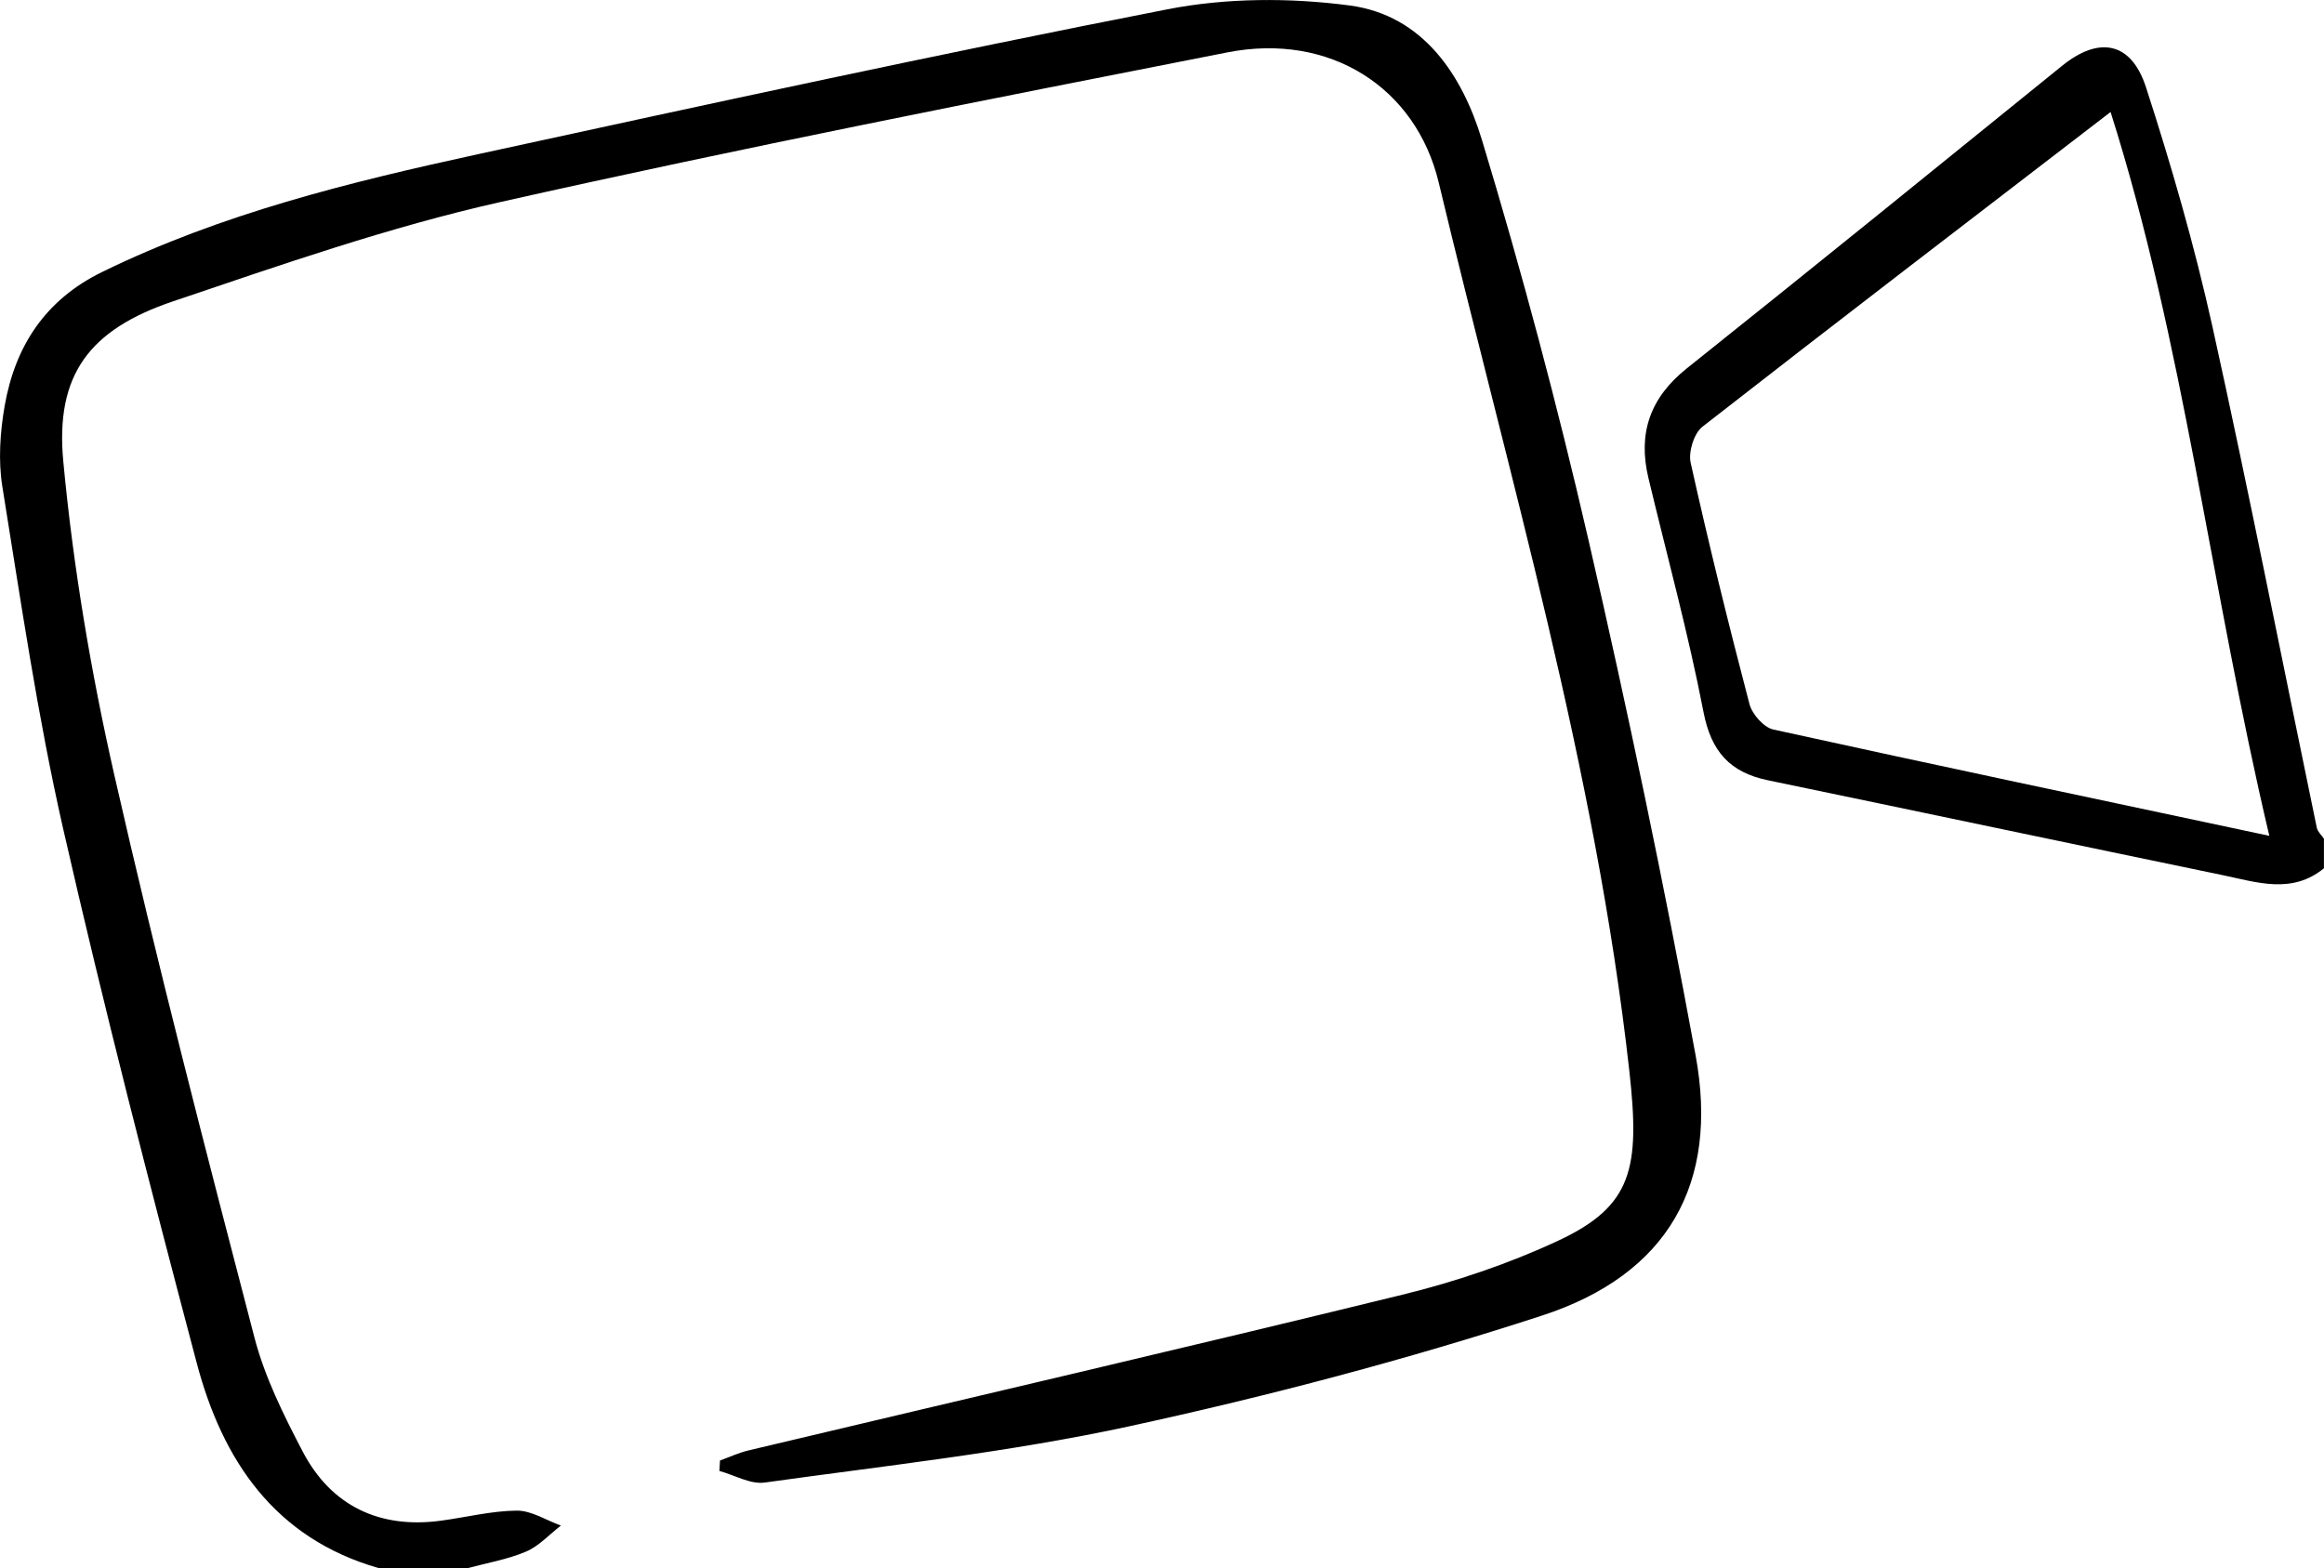
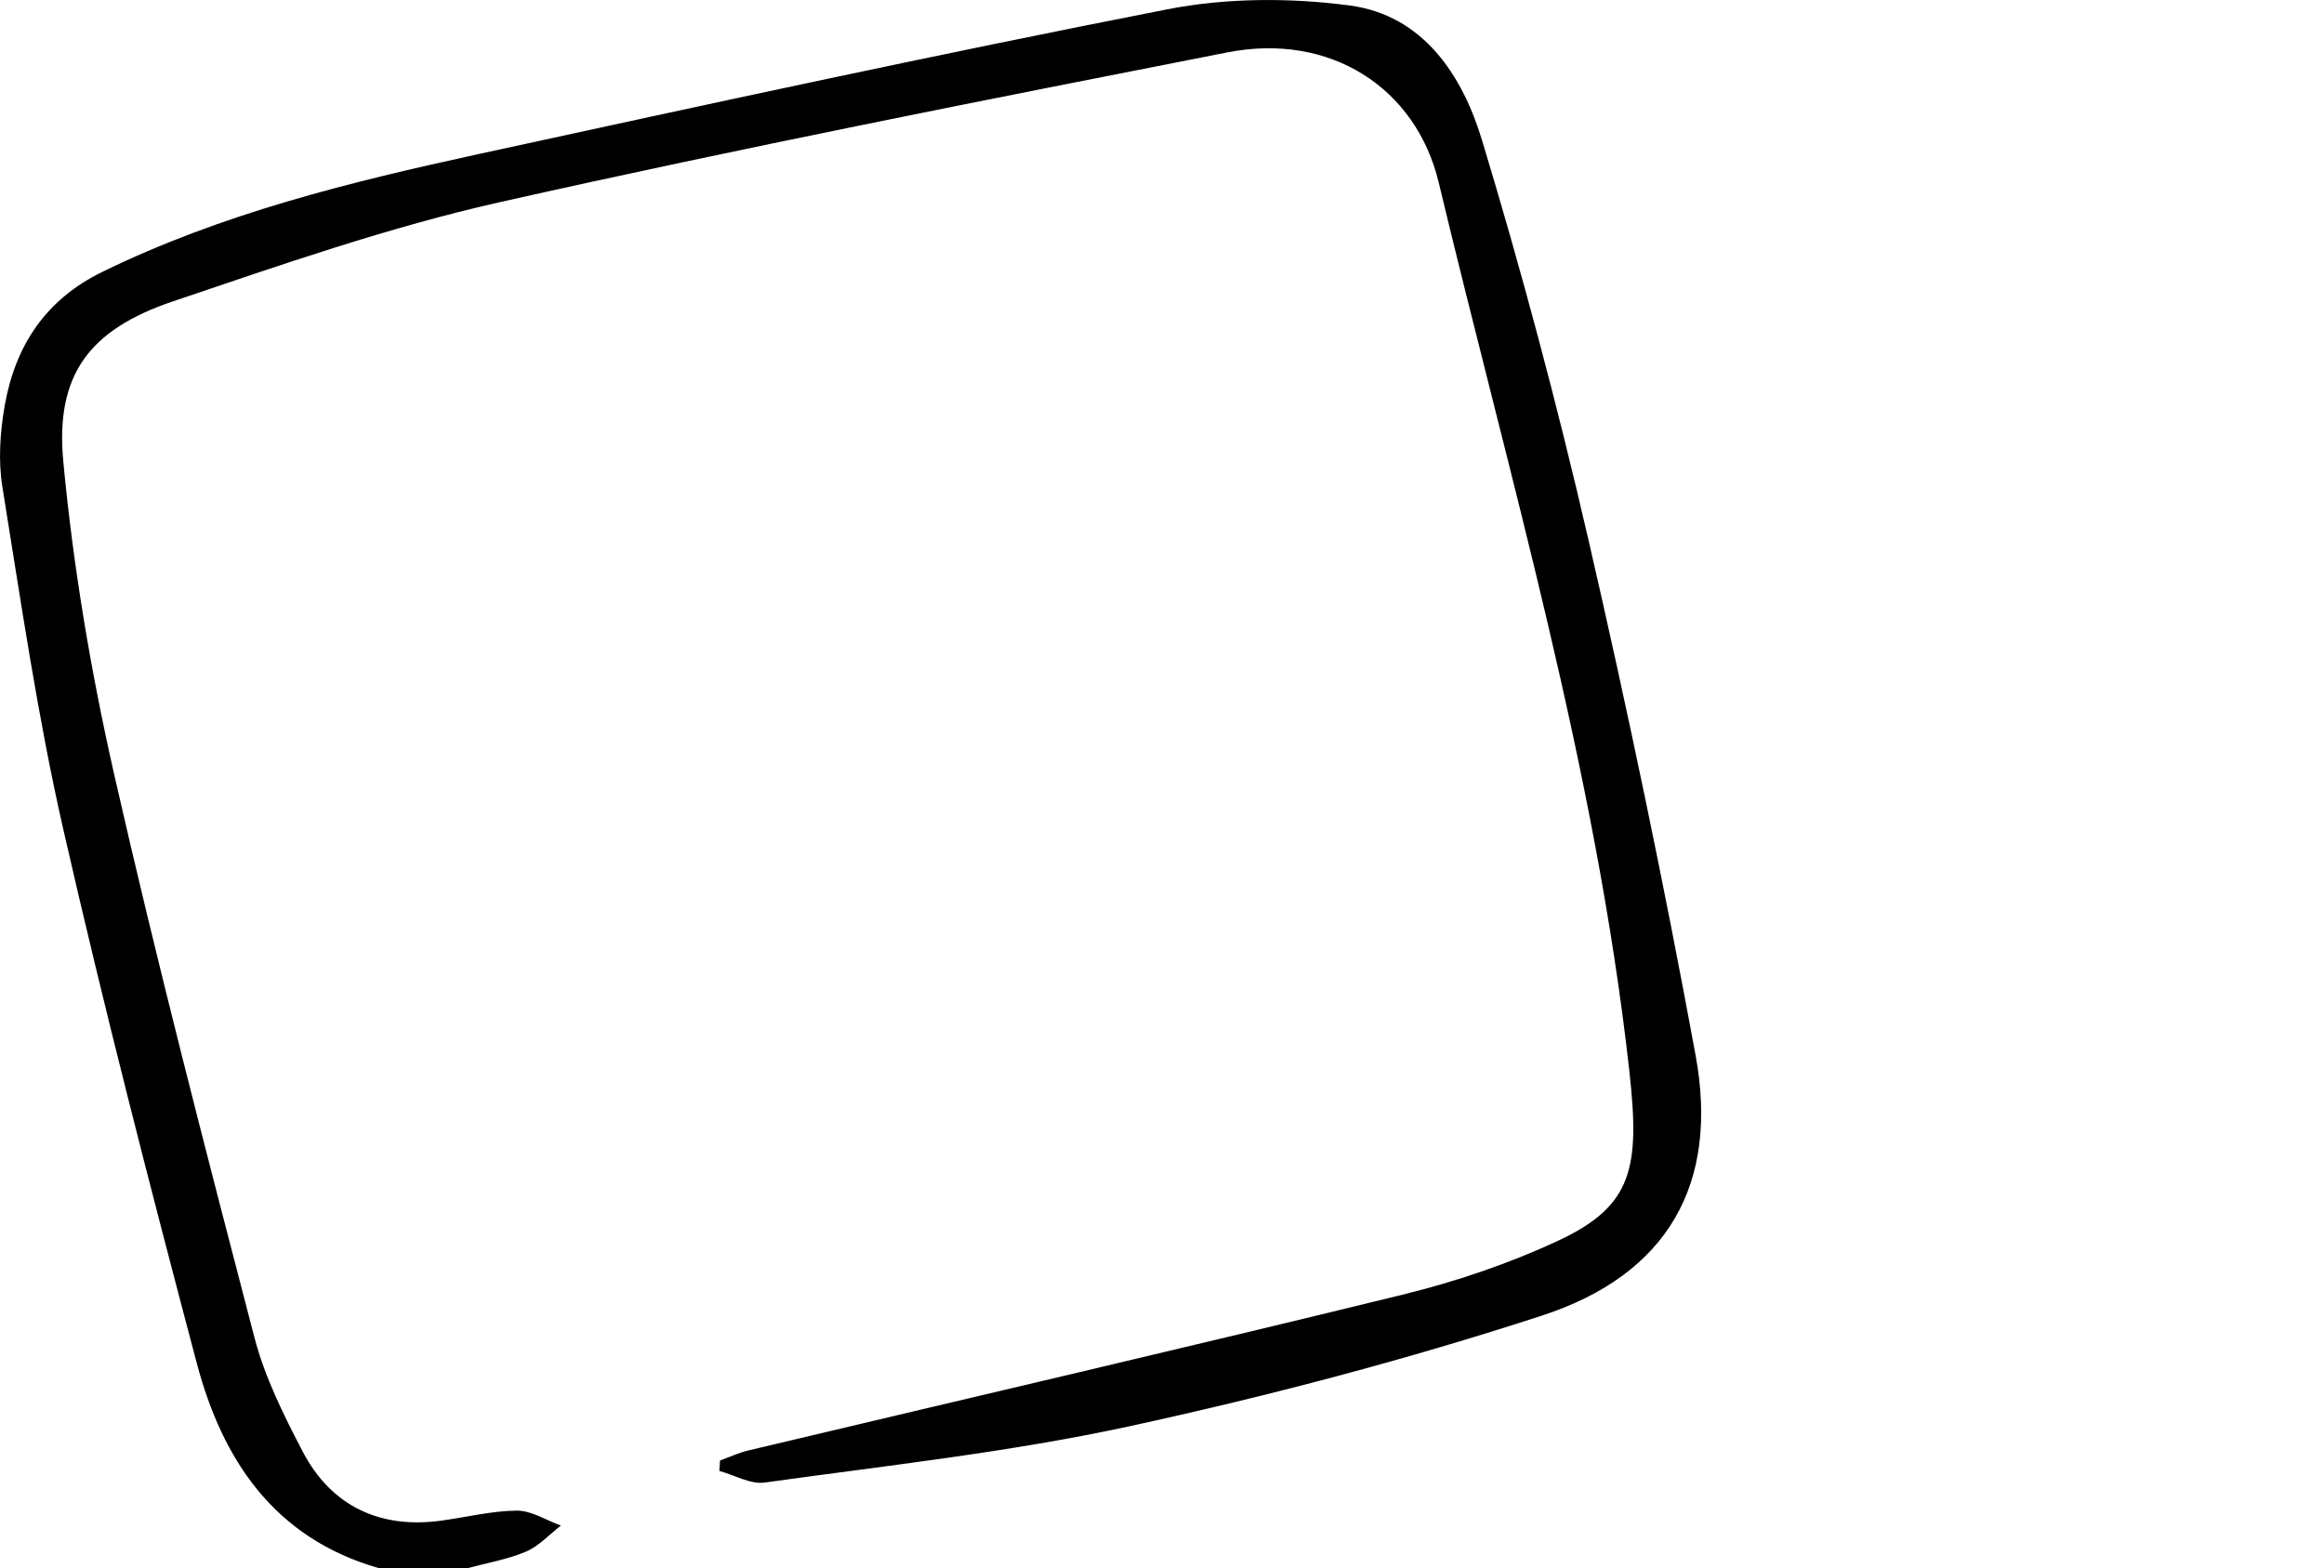
<svg xmlns="http://www.w3.org/2000/svg" id="Capa_1" data-name="Capa 1" viewBox="0 0 315.35 212.81">
  <path d="M51.38,212.81c-14.13-4.05-21.2-14.64-24.69-27.85-6.37-24.06-12.58-48.18-18.11-72.44-3.49-15.33-5.75-30.94-8.26-46.47-.57-3.55-.31-7.38.31-10.95,1.42-8.12,5.5-14.41,13.23-18.19,16.2-7.92,33.53-12.18,50.98-15.98,31.15-6.78,62.3-13.56,93.58-19.67,7.99-1.56,16.61-1.59,24.71-.52,9.99,1.32,15.3,9.49,17.95,18.22,5.42,17.9,10.25,36.02,14.45,54.25,5.35,23.22,10.24,46.57,14.55,70,3.21,17.45-3.76,29.76-20.84,35.33-18.35,5.98-37.11,10.92-55.97,15.02-16.29,3.53-32.96,5.33-49.5,7.64-1.94.27-4.09-1.01-6.15-1.57.03-.47.05-.95.08-1.42,1.3-.47,2.57-1.07,3.91-1.38,29.56-7.03,59.17-13.89,88.68-21.12,7.22-1.77,14.41-4.19,21.14-7.33,10.1-4.71,11.13-9.84,9.66-23.04-4.57-41.04-16.3-80.57-25.86-120.55-3.08-12.9-14.75-20.42-28.69-17.68-32.94,6.47-65.9,12.95-98.65,20.31-15.05,3.38-29.75,8.52-44.4,13.47-11.36,3.84-16.01,9.96-14.9,21.74,1.34,14.29,3.75,28.57,6.93,42.58,5.81,25.55,12.39,50.92,19,76.28,1.4,5.39,3.97,10.56,6.57,15.53,3.87,7.39,10.47,10.47,18.71,9.36,3.45-.46,6.89-1.34,10.33-1.37,1.99-.01,3.99,1.31,5.98,2.03-1.56,1.2-2.97,2.78-4.73,3.53-2.52,1.07-5.31,1.54-7.98,2.26h-12Z" />
-   <path d="M315.35,117.83c-4.35,3.57-9.11,1.9-13.74.94-20.58-4.26-41.15-8.61-61.73-12.88-5.14-1.07-7.69-3.89-8.73-9.27-2.06-10.66-4.94-21.17-7.47-31.74-1.46-6.08.22-10.91,5.21-14.89,17.05-13.6,33.98-27.34,50.93-41.07,4.97-4.02,9.36-3.3,11.38,2.94,3.46,10.67,6.58,21.51,9.01,32.46,5,22.61,9.45,45.34,14.16,68.01.11.54.64,1,.97,1.49v4ZM307.93,113.43c-8.01-33.91-11.59-66.88-21.54-98.23-18.82,14.46-37.17,28.5-55.38,42.71-1.15.9-1.93,3.42-1.6,4.89,2.44,10.97,5.13,21.88,7.98,32.75.36,1.37,1.93,3.16,3.22,3.45,21.98,4.84,44,9.47,67.31,14.43Z" />
</svg>